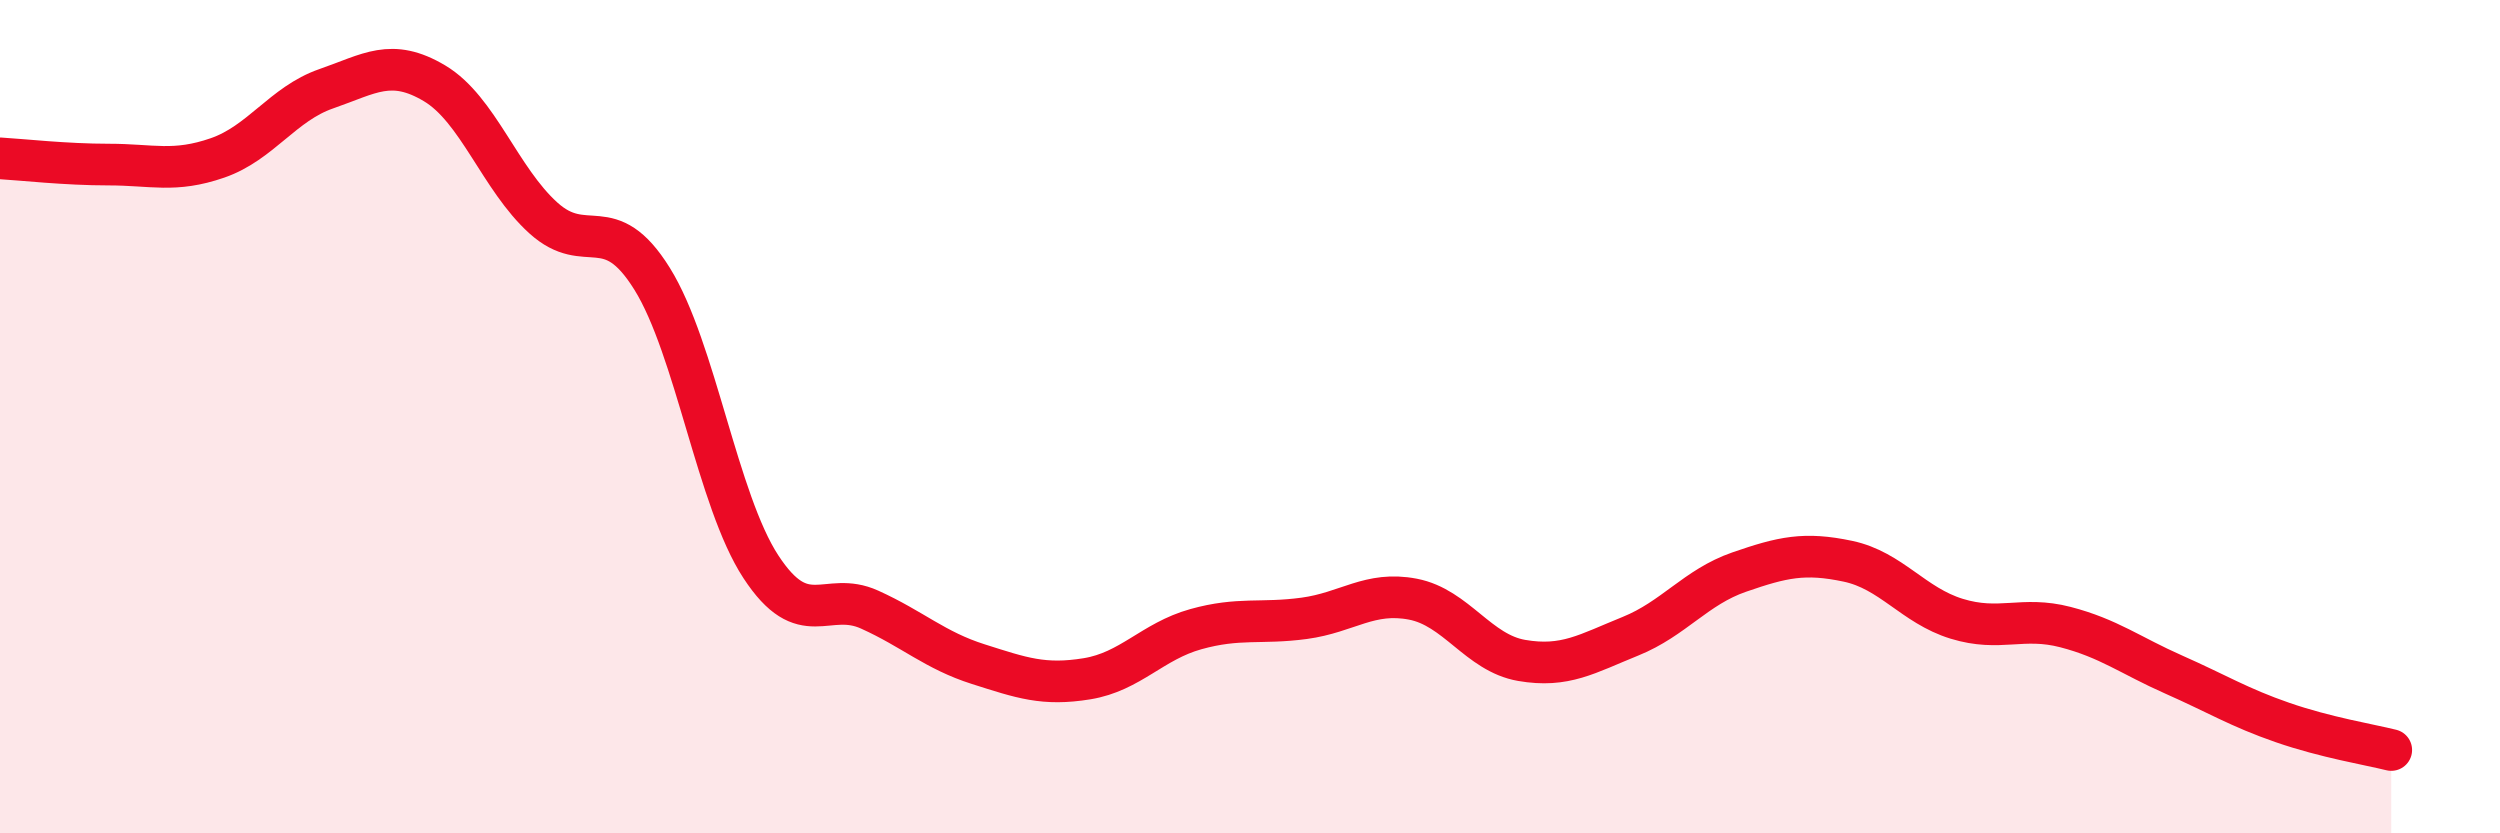
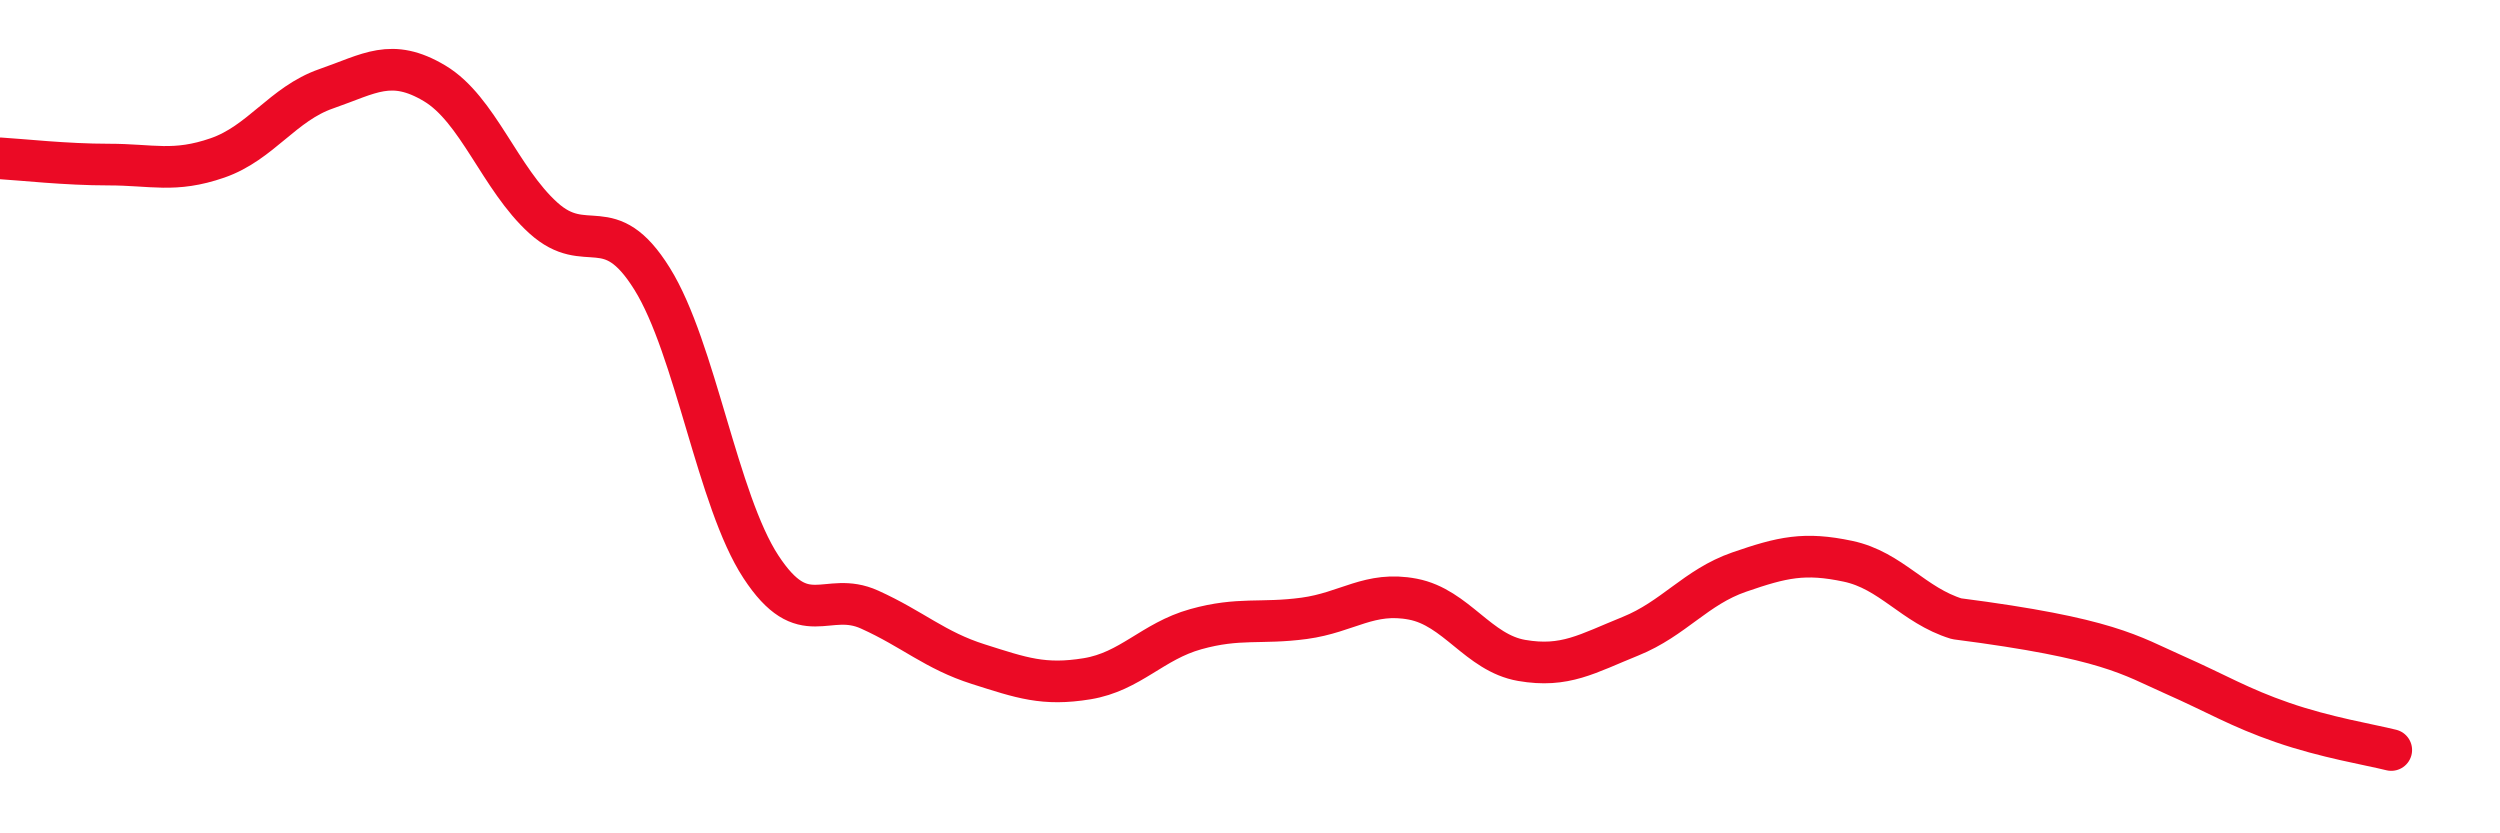
<svg xmlns="http://www.w3.org/2000/svg" width="60" height="20" viewBox="0 0 60 20">
-   <path d="M 0,3.8 C 0.52,3.83 1.57,3.95 2.61,3.95 C 3.65,3.95 4.18,4.15 5.22,3.79 C 6.26,3.43 6.79,2.49 7.83,2.13 C 8.87,1.77 9.39,1.38 10.43,2 C 11.47,2.62 12,4.29 13.04,5.23 C 14.08,6.17 14.61,5.02 15.65,6.69 C 16.69,8.36 17.22,12.01 18.26,13.6 C 19.3,15.19 19.83,14.16 20.87,14.63 C 21.91,15.1 22.44,15.61 23.48,15.94 C 24.52,16.27 25.05,16.46 26.09,16.29 C 27.13,16.12 27.66,15.39 28.7,15.1 C 29.74,14.81 30.26,14.98 31.3,14.84 C 32.34,14.7 32.87,14.18 33.91,14.38 C 34.95,14.58 35.48,15.67 36.52,15.85 C 37.56,16.03 38.09,15.69 39.13,15.27 C 40.17,14.85 40.7,14.09 41.74,13.73 C 42.78,13.37 43.31,13.25 44.35,13.47 C 45.39,13.69 45.92,14.53 46.96,14.85 C 48,15.17 48.53,14.78 49.57,15.05 C 50.61,15.32 51.13,15.73 52.17,16.19 C 53.21,16.65 53.74,16.98 54.78,17.34 C 55.82,17.7 56.87,17.87 57.39,18L57.39 20L0 20Z" fill="#EB0A25" opacity="0.1" stroke-linecap="round" stroke-linejoin="round" />
-   <path d="M 0,3.8 C 0.52,3.83 1.57,3.95 2.61,3.95 C 3.65,3.95 4.18,4.15 5.22,3.79 C 6.26,3.43 6.79,2.49 7.83,2.13 C 8.87,1.77 9.39,1.38 10.43,2 C 11.47,2.62 12,4.29 13.04,5.23 C 14.08,6.17 14.61,5.02 15.65,6.69 C 16.69,8.36 17.22,12.01 18.26,13.6 C 19.3,15.19 19.83,14.16 20.87,14.63 C 21.91,15.1 22.44,15.61 23.48,15.94 C 24.52,16.27 25.05,16.46 26.09,16.29 C 27.13,16.12 27.66,15.39 28.7,15.1 C 29.74,14.81 30.26,14.98 31.3,14.84 C 32.34,14.7 32.87,14.18 33.91,14.38 C 34.95,14.58 35.48,15.67 36.52,15.85 C 37.56,16.03 38.09,15.69 39.13,15.27 C 40.17,14.85 40.7,14.09 41.74,13.73 C 42.78,13.37 43.31,13.25 44.35,13.47 C 45.39,13.69 45.92,14.53 46.96,14.85 C 48,15.17 48.53,14.78 49.57,15.05 C 50.61,15.32 51.13,15.73 52.17,16.19 C 53.21,16.65 53.74,16.98 54.78,17.34 C 55.82,17.7 56.87,17.87 57.39,18" stroke="#EB0A25" stroke-width="1" fill="none" stroke-linecap="round" stroke-linejoin="round" />
+   <path d="M 0,3.8 C 0.52,3.83 1.57,3.95 2.61,3.95 C 3.65,3.95 4.18,4.15 5.22,3.79 C 6.26,3.43 6.79,2.49 7.83,2.13 C 8.87,1.77 9.39,1.38 10.43,2 C 11.47,2.62 12,4.29 13.04,5.23 C 14.08,6.17 14.61,5.02 15.65,6.69 C 16.69,8.36 17.22,12.01 18.26,13.6 C 19.3,15.19 19.83,14.16 20.87,14.63 C 21.91,15.1 22.44,15.61 23.48,15.94 C 24.52,16.27 25.05,16.46 26.09,16.29 C 27.13,16.12 27.66,15.39 28.7,15.1 C 29.74,14.81 30.26,14.98 31.3,14.84 C 32.34,14.7 32.87,14.18 33.91,14.38 C 34.95,14.58 35.48,15.67 36.52,15.85 C 37.56,16.03 38.09,15.69 39.13,15.27 C 40.17,14.85 40.7,14.09 41.74,13.73 C 42.78,13.37 43.31,13.25 44.35,13.47 C 45.39,13.69 45.92,14.53 46.96,14.85 C 50.61,15.32 51.13,15.73 52.17,16.19 C 53.21,16.65 53.74,16.98 54.78,17.34 C 55.82,17.7 56.87,17.87 57.39,18" stroke="#EB0A25" stroke-width="1" fill="none" stroke-linecap="round" stroke-linejoin="round" />
</svg>